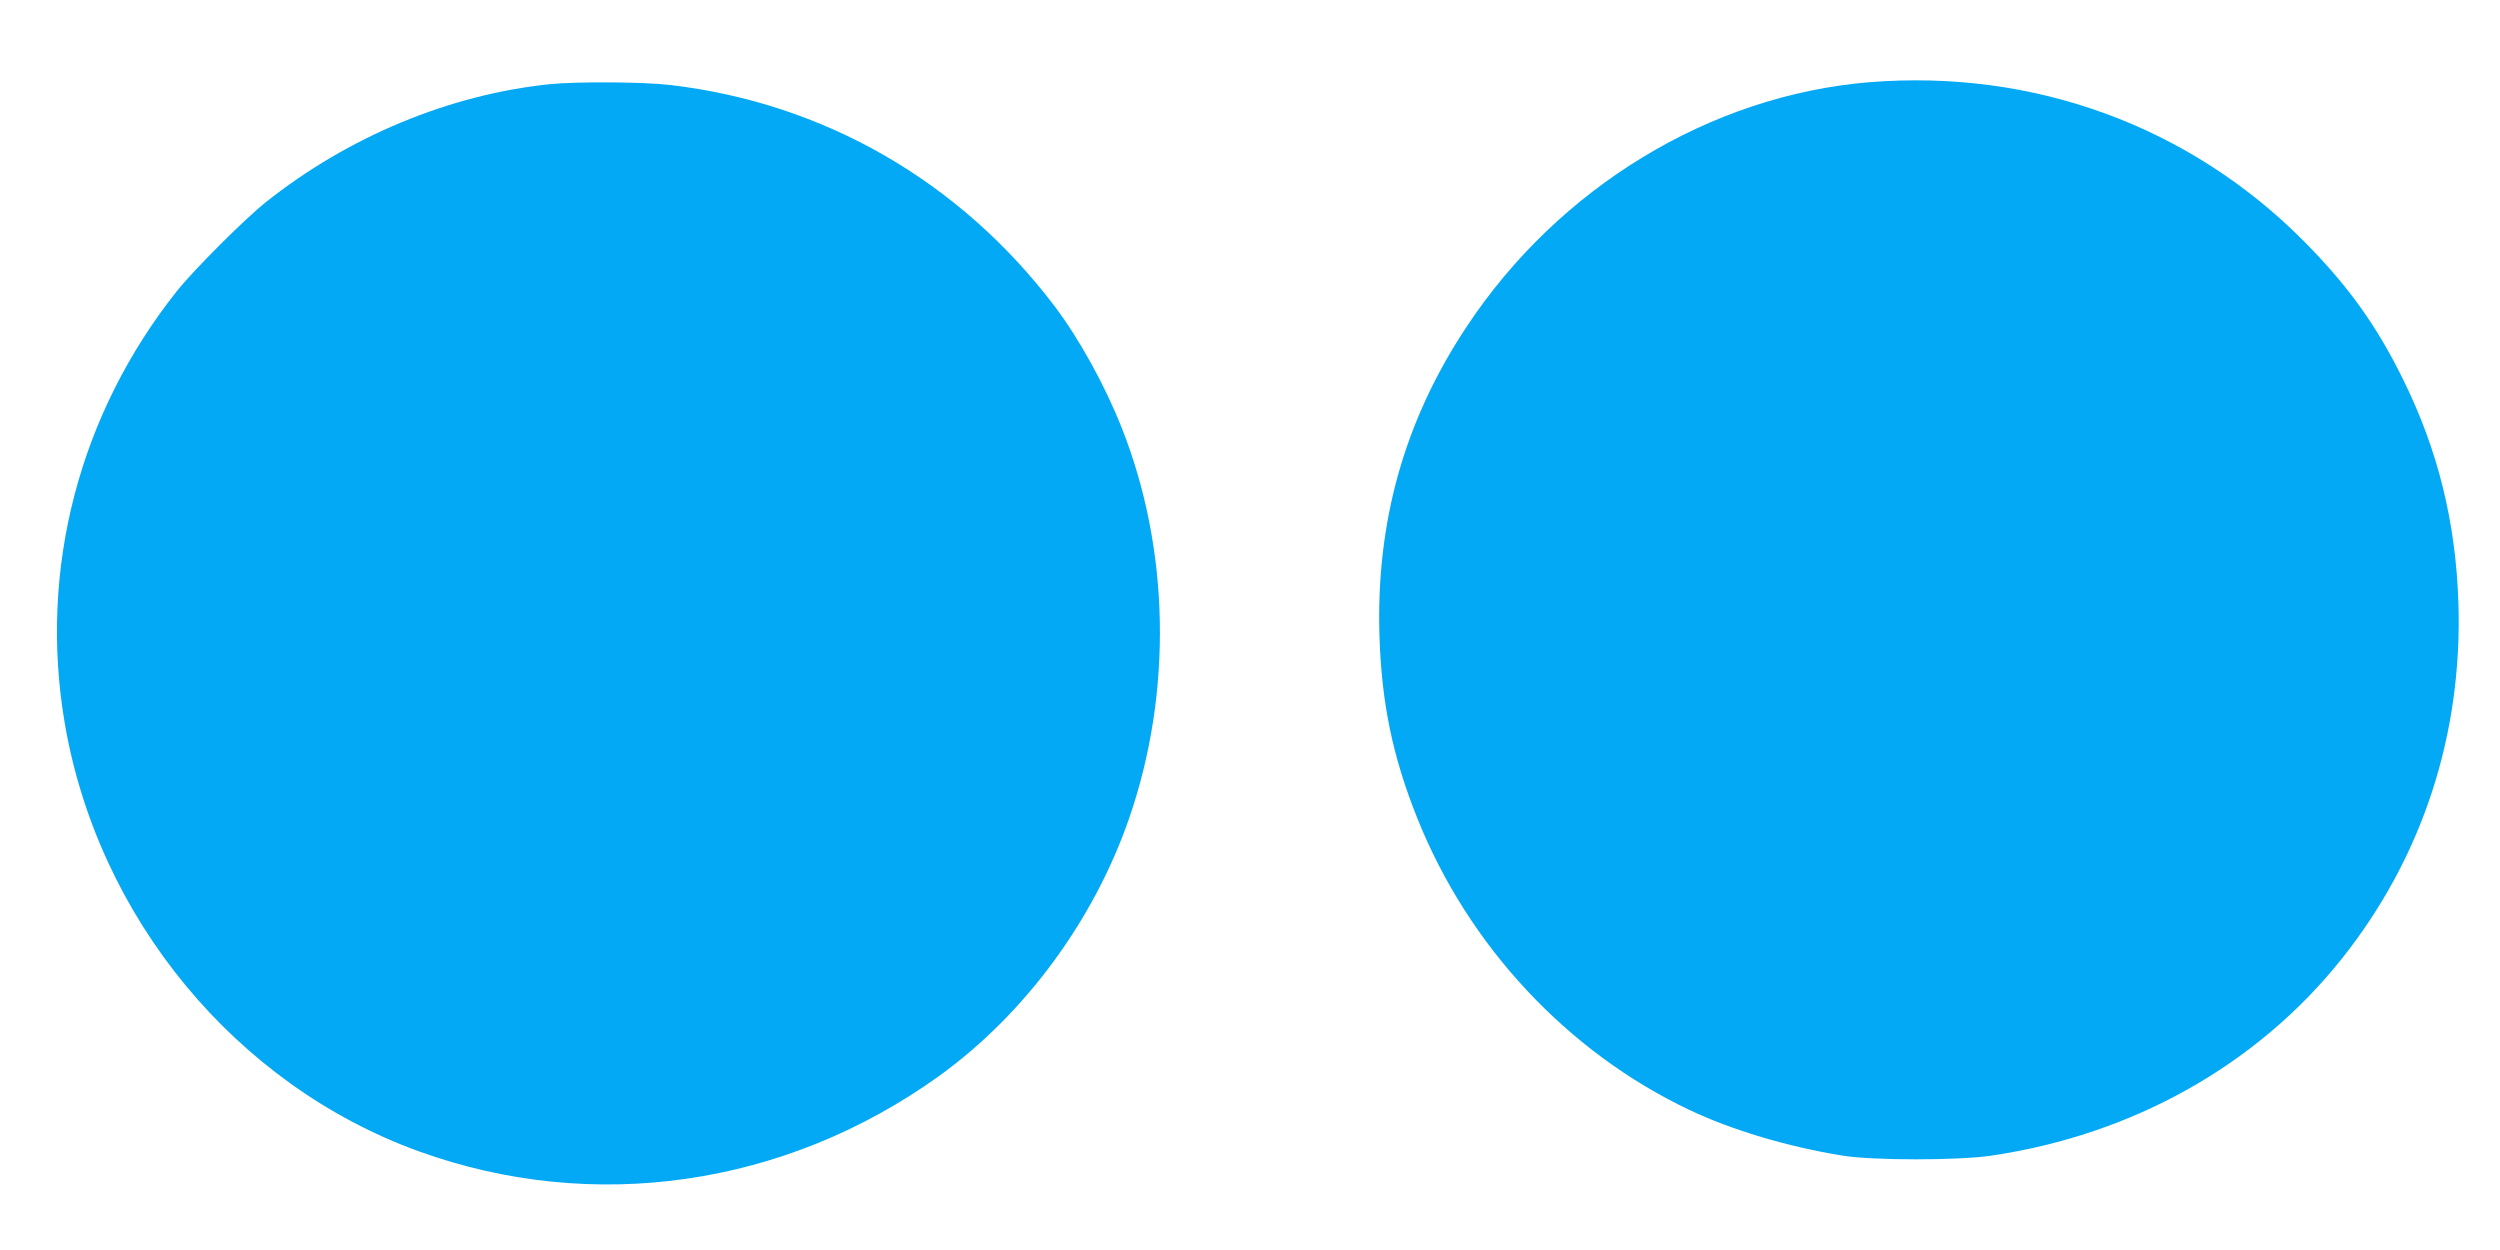
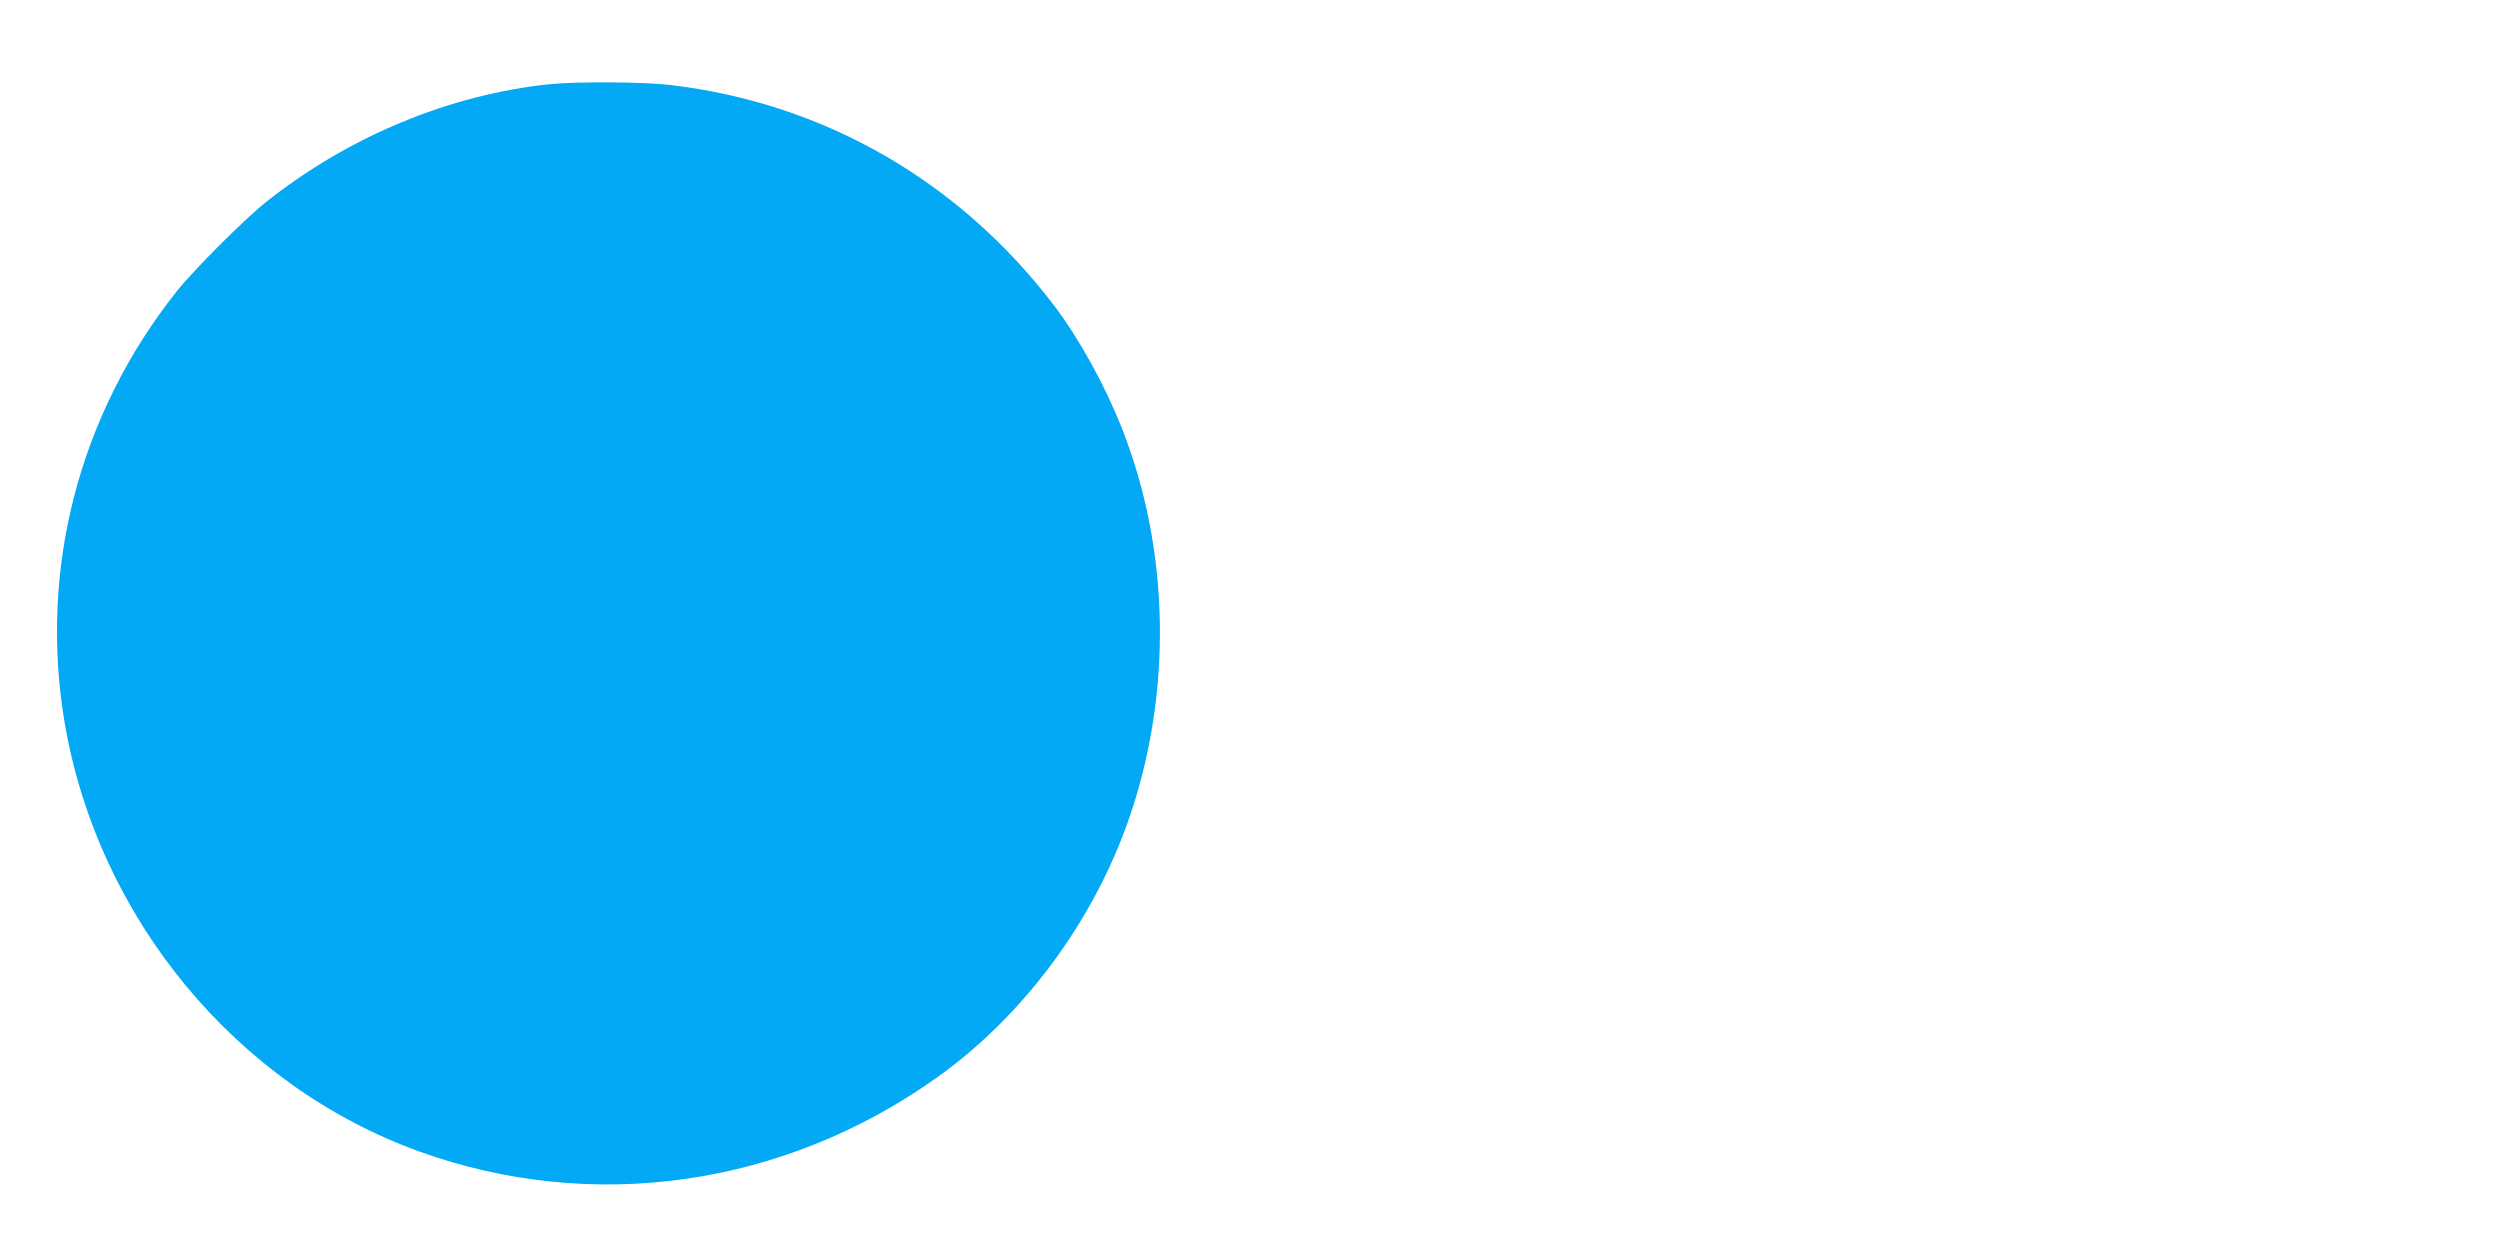
<svg xmlns="http://www.w3.org/2000/svg" version="1.0" width="1280pt" height="640pt" viewBox="0 0 1280 640" preserveAspectRatio="xMidYMid meet">
  <g transform="translate(0,640) scale(0.1,-0.1)" fill="#03a9f4" stroke="none">
-     <path d="M9570 5979 c-813 -67 -1590 -539 -2061 -1252 -319 -481 -465 -1002 -446 -1587 11 -342 68 -616 194 -930 261 -653 768 -1196 1391 -1492 218 -104 507 -190 787 -235 155 -25 589 -25 760 0 725 107 1361 464 1794 1007 413 518 620 1150 598 1825 -14 414 -105 781 -282 1140 -137 279 -283 482 -510 711 -587 590 -1384 881 -2225 813z" />
    <path d="M2815 5969 c-514 -53 -1033 -269 -1455 -605 -109 -87 -367 -345 -454 -454 -501 -630 -708 -1425 -575 -2210 170 -1000 877 -1856 1814 -2195 891 -322 1873 -180 2659 383 440 316 796 798 977 1322 223 644 209 1378 -38 2000 -87 220 -218 456 -344 623 -486 640 -1181 1040 -1969 1132 -135 16 -478 18 -615 4z" />
  </g>
</svg>